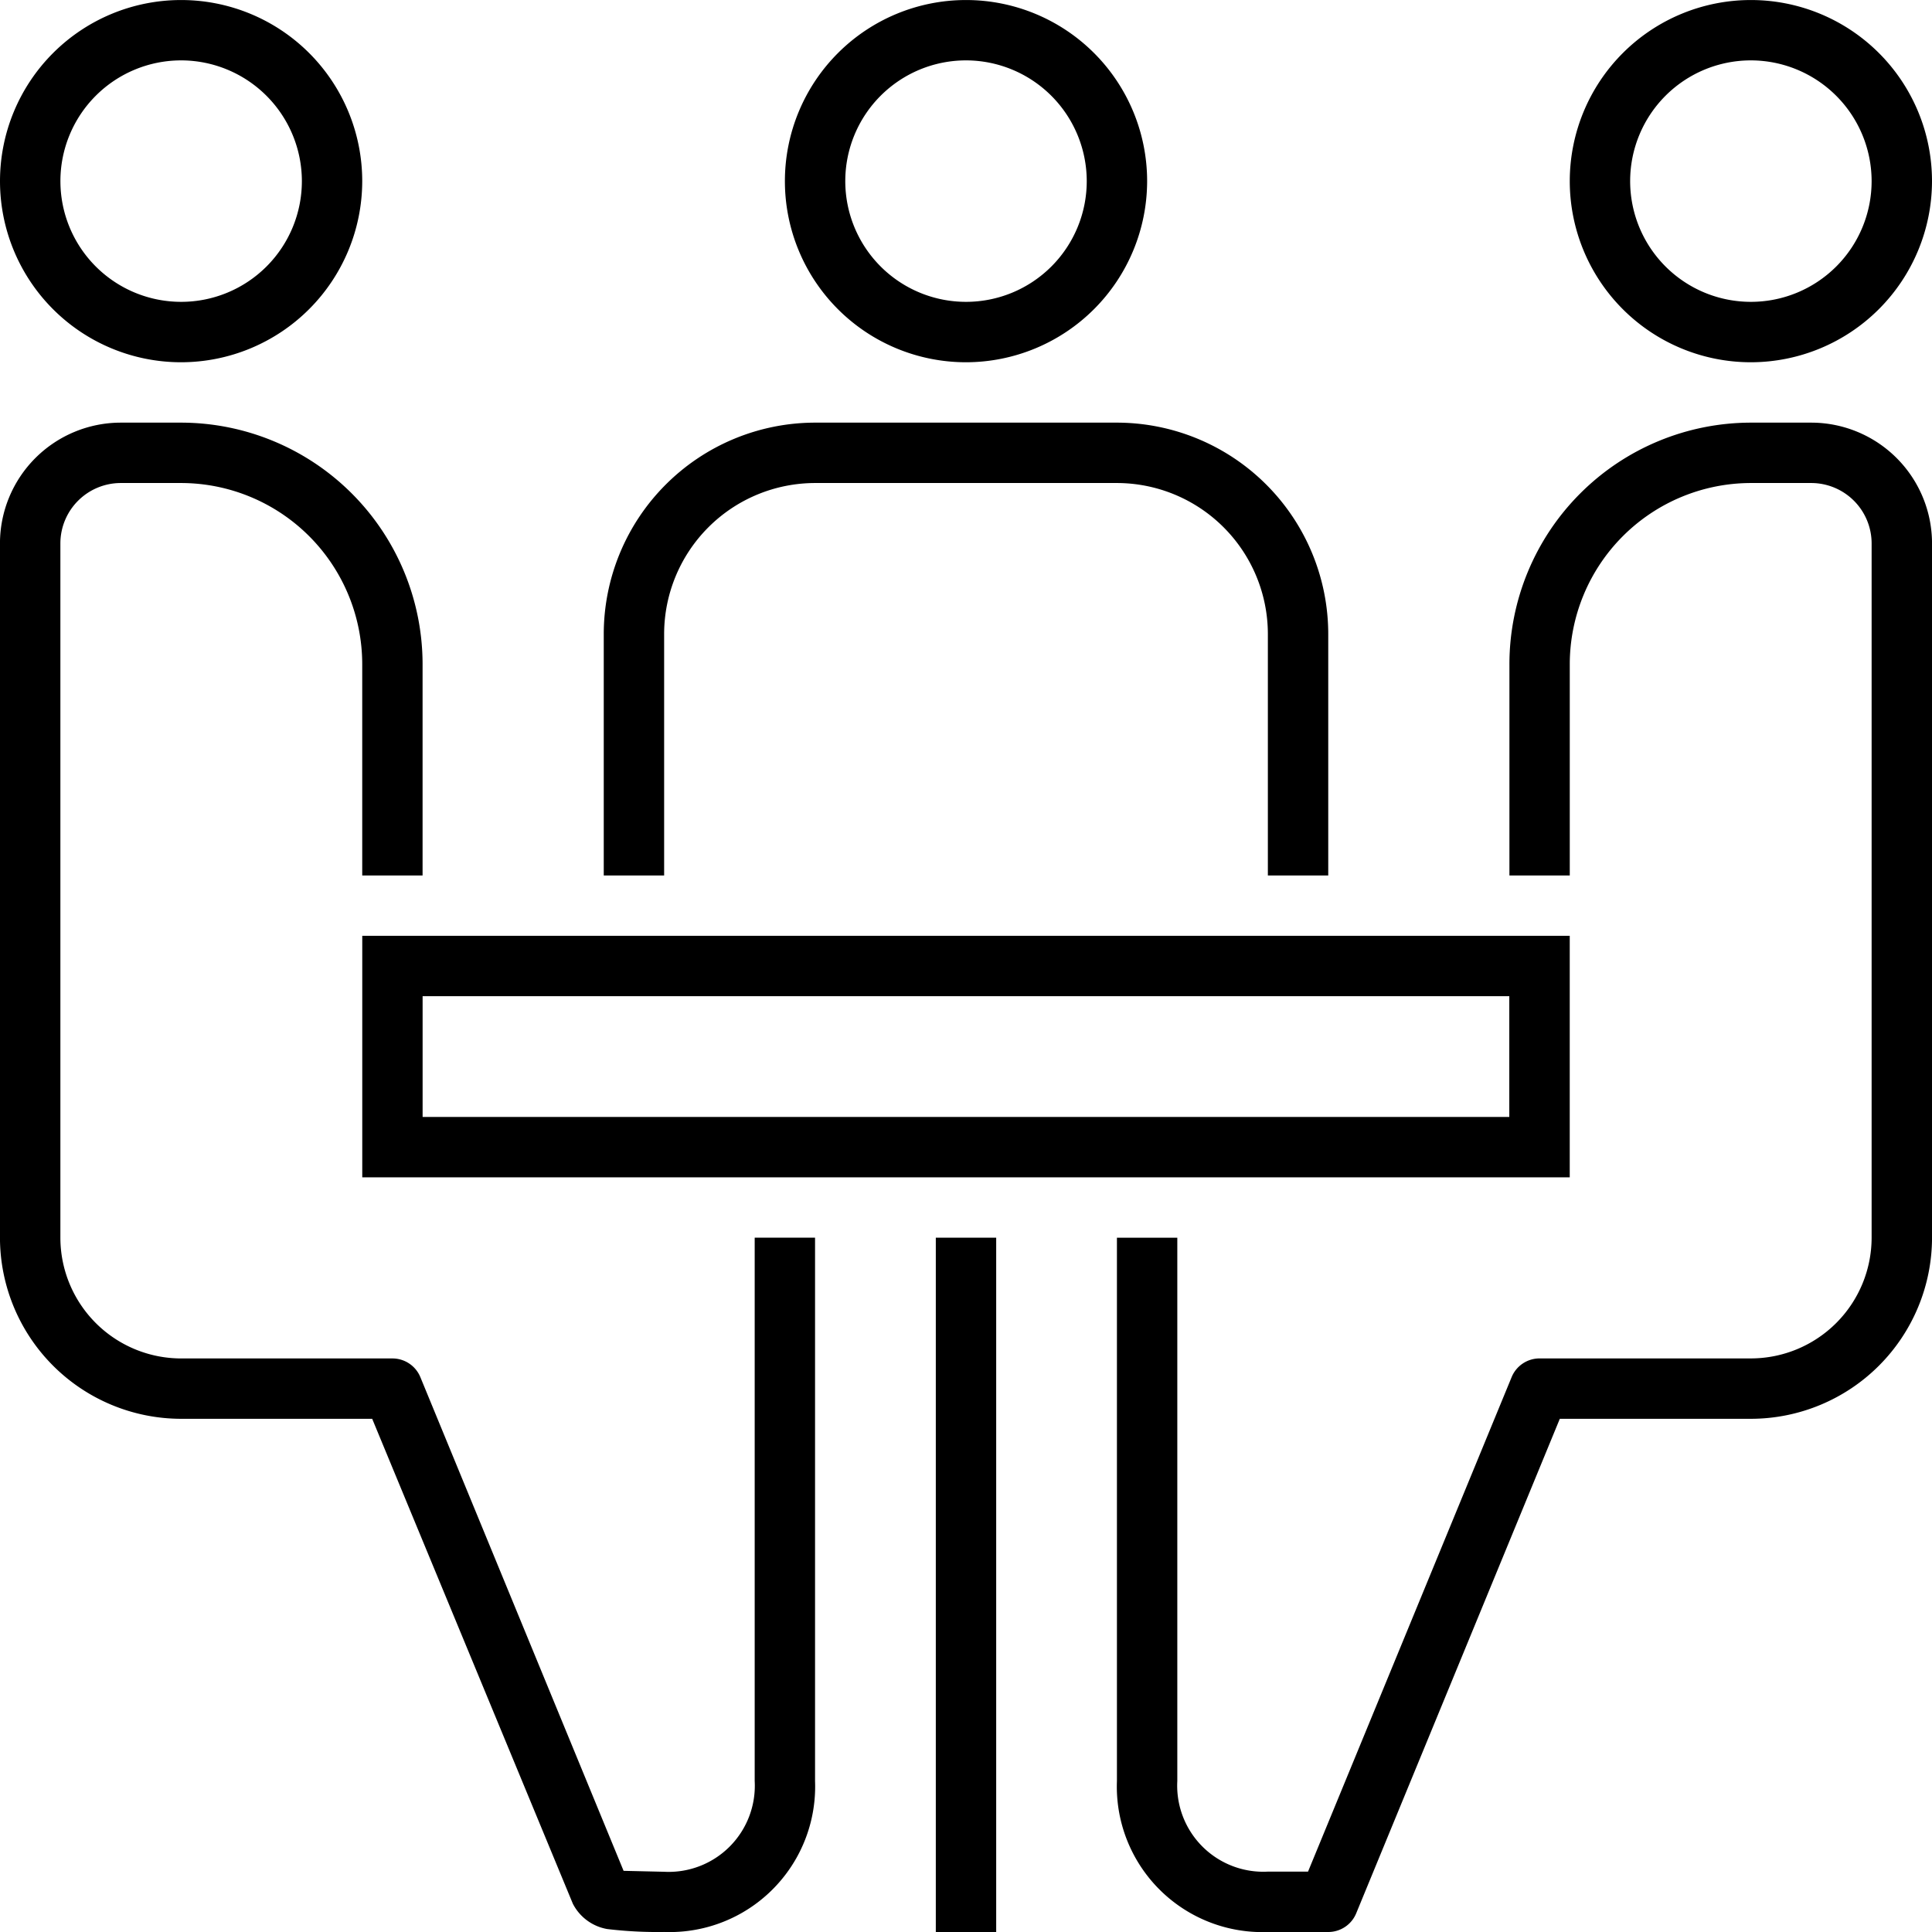
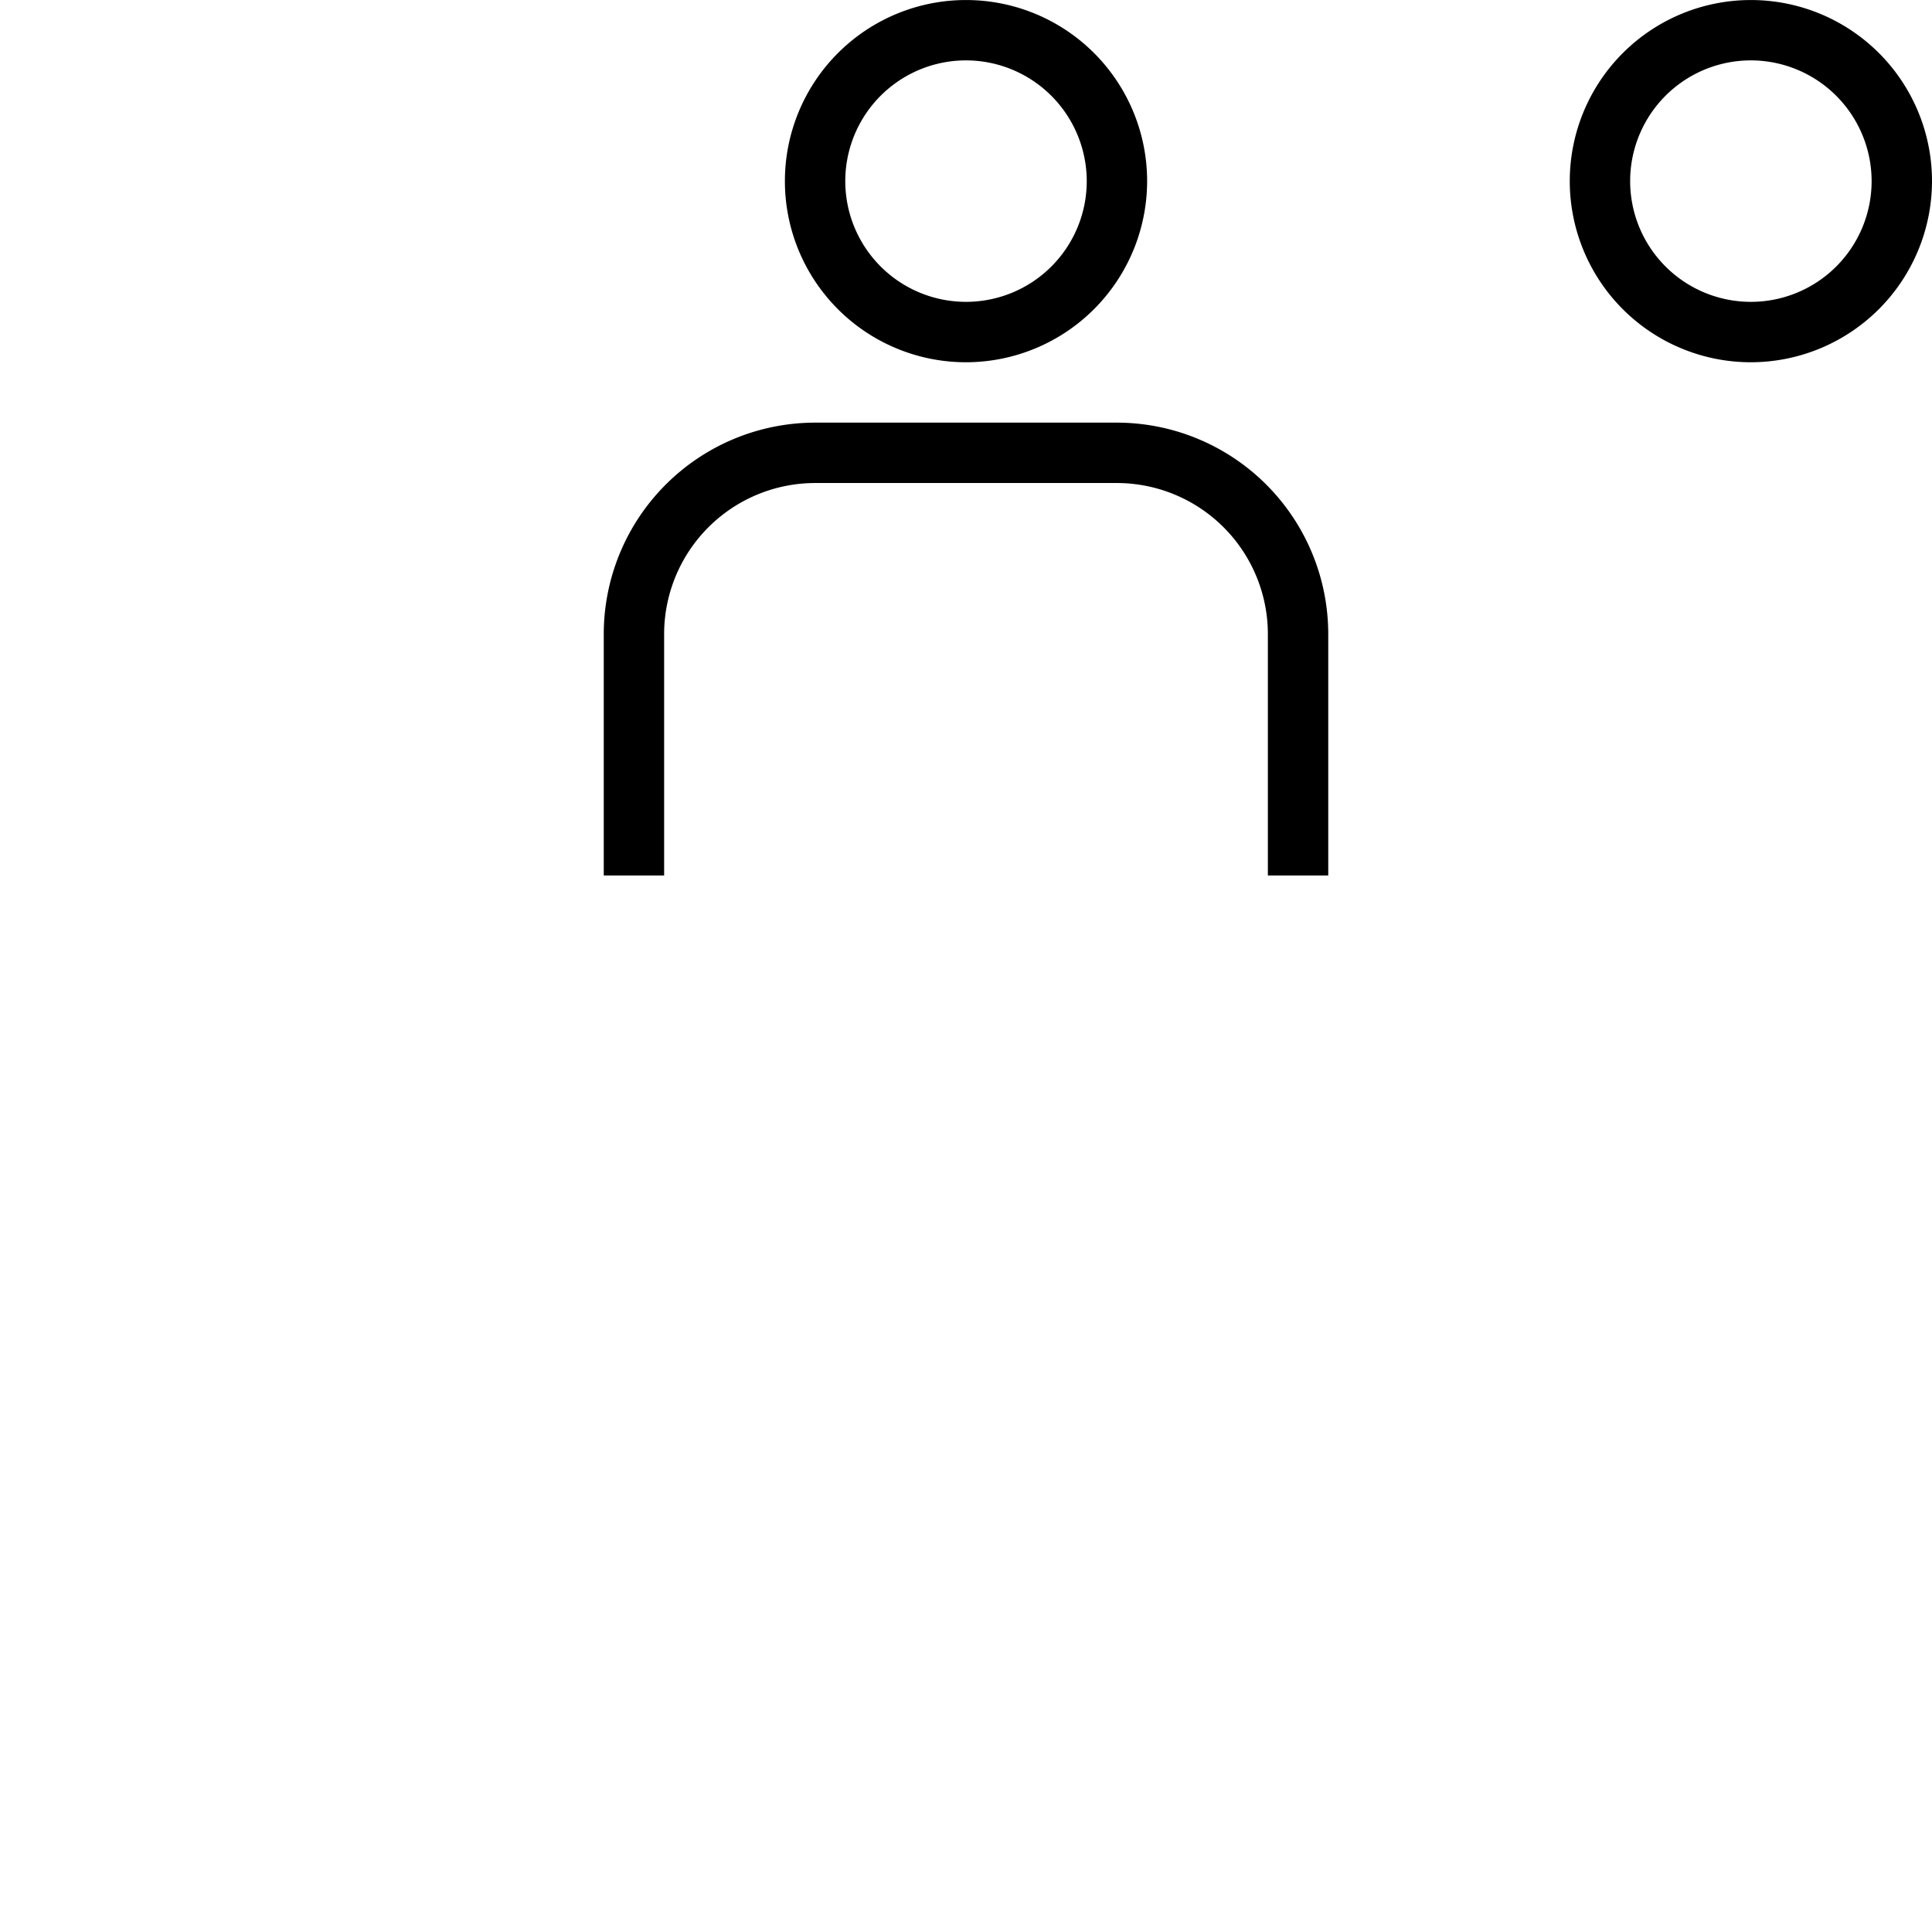
<svg xmlns="http://www.w3.org/2000/svg" width="66.137" height="66.137" viewBox="0 0 66.137 66.137">
  <g id="Grupo_560" data-name="Grupo 560" transform="translate(-4048.246 -743.852)">
    <g id="Grupo_559" data-name="Grupo 559">
      <g id="Grupo_552" data-name="Grupo 552">
        <path id="Caminho_362" data-name="Caminho 362" d="M4081.315,756.253a6.2,6.2,0,1,1,6.2-6.2A6.207,6.207,0,0,1,4081.315,756.253Zm0-10.334a4.133,4.133,0,1,0,4.133,4.134A4.138,4.138,0,0,0,4081.315,745.919Z" fill="#000" />
      </g>
      <g id="Grupo_553" data-name="Grupo 553">
-         <path id="Caminho_363" data-name="Caminho 363" d="M4054.446,756.253a6.2,6.2,0,1,1,6.2-6.2A6.207,6.207,0,0,1,4054.446,756.253Zm0-10.334a4.133,4.133,0,1,0,4.134,4.134A4.138,4.138,0,0,0,4054.446,745.919Z" fill="#000" />
-       </g>
+         </g>
      <g id="Grupo_554" data-name="Grupo 554">
        <path id="Caminho_364" data-name="Caminho 364" d="M4093.715,773.821h-2.067v-8.267a5.173,5.173,0,0,0-5.167-5.167h-10.333a5.173,5.173,0,0,0-5.167,5.167v8.267h-2.067v-8.267a7.242,7.242,0,0,1,7.234-7.234h10.333a7.242,7.242,0,0,1,7.234,7.234Z" fill="#000" />
      </g>
      <g id="Grupo_555" data-name="Grupo 555">
-         <path id="Caminho_365" data-name="Caminho 365" d="M4101.982,784.155h-41.335v-8.268h41.335Zm-39.269-2.067h37.2v-4.134h-37.2Z" fill="#000" />
-       </g>
-       <path id="Caminho_366" data-name="Caminho 366" d="M4074.081,786.221v18.6a2.949,2.949,0,0,1-3.1,3.106l-1.388-.032-6.957-16.9a1.034,1.034,0,0,0-.956-.64h-7.234a4.138,4.138,0,0,1-4.133-4.134V762.453a2.069,2.069,0,0,1,2.067-2.066h2.066a6.207,6.207,0,0,1,6.2,6.2v7.234h2.066v-7.234a8.276,8.276,0,0,0-8.267-8.267h-2.066a4.138,4.138,0,0,0-4.134,4.133v23.768a6.207,6.207,0,0,0,6.2,6.2h6.542l6.869,16.6a1.639,1.639,0,0,0,1.178.867,14.521,14.521,0,0,0,1.946.1,4.981,4.981,0,0,0,5.167-5.167v-18.6Z" fill="#000" />
+         </g>
      <g id="Grupo_556" data-name="Grupo 556">
        <path id="Caminho_367" data-name="Caminho 367" d="M4108.183,756.253a6.2,6.2,0,1,1,6.2-6.2A6.208,6.208,0,0,1,4108.183,756.253Zm0-10.334a4.133,4.133,0,1,0,4.133,4.134A4.138,4.138,0,0,0,4108.183,745.919Z" fill="#000" />
      </g>
      <g id="Grupo_557" data-name="Grupo 557">
-         <path id="Caminho_368" data-name="Caminho 368" d="M4093.715,809.989h-2.067a4.982,4.982,0,0,1-5.167-5.167v-18.6h2.067v18.6a2.947,2.947,0,0,0,3.1,3.1h1.375l6.97-16.928a1.034,1.034,0,0,1,.956-.64h7.234a4.138,4.138,0,0,0,4.133-4.134V762.453a2.069,2.069,0,0,0-2.067-2.066h-2.066a6.208,6.208,0,0,0-6.2,6.2v7.234h-2.066v-7.234a8.276,8.276,0,0,1,8.267-8.267h2.066a4.138,4.138,0,0,1,4.134,4.133v23.768a6.207,6.207,0,0,1-6.2,6.2h-6.542l-6.97,16.928A1.034,1.034,0,0,1,4093.715,809.989Z" fill="#000" />
-       </g>
+         </g>
      <g id="Grupo_558" data-name="Grupo 558">
-         <rect id="Retângulo_381" data-name="Retângulo 381" width="2.067" height="23.768" transform="translate(4080.281 786.221)" fill="#000" />
-       </g>
+         </g>
    </g>
  </g>
</svg>